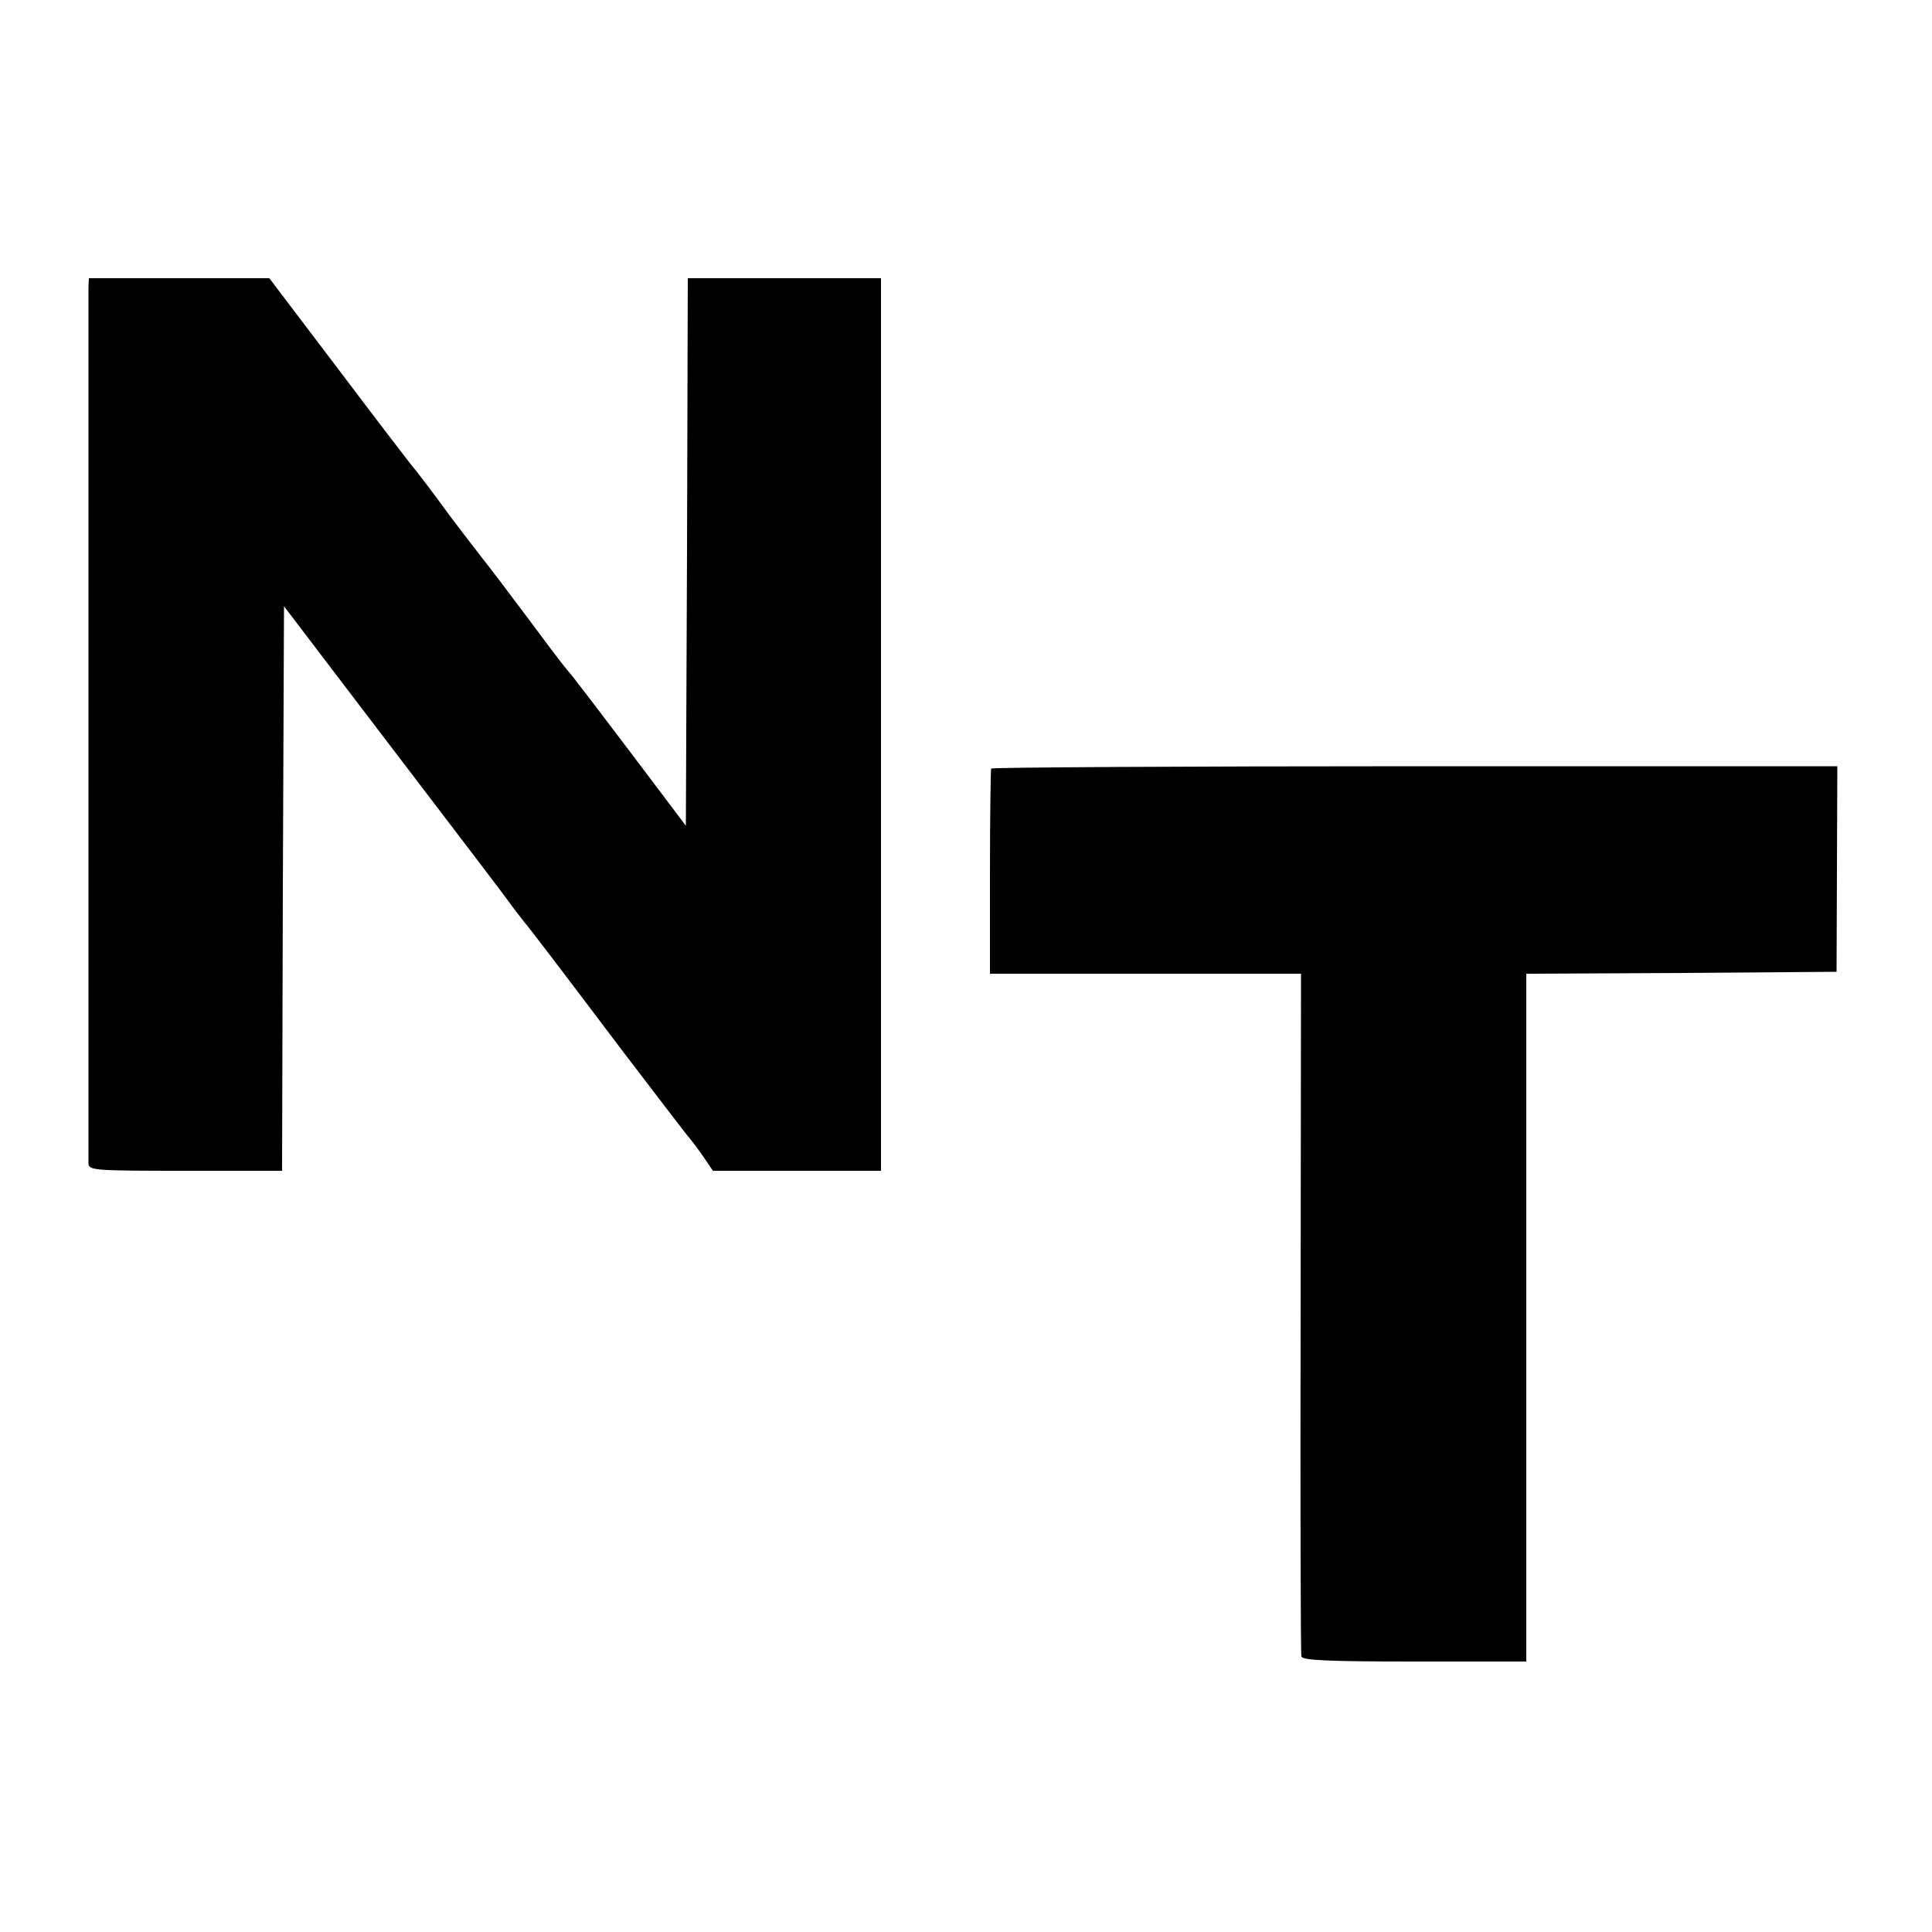
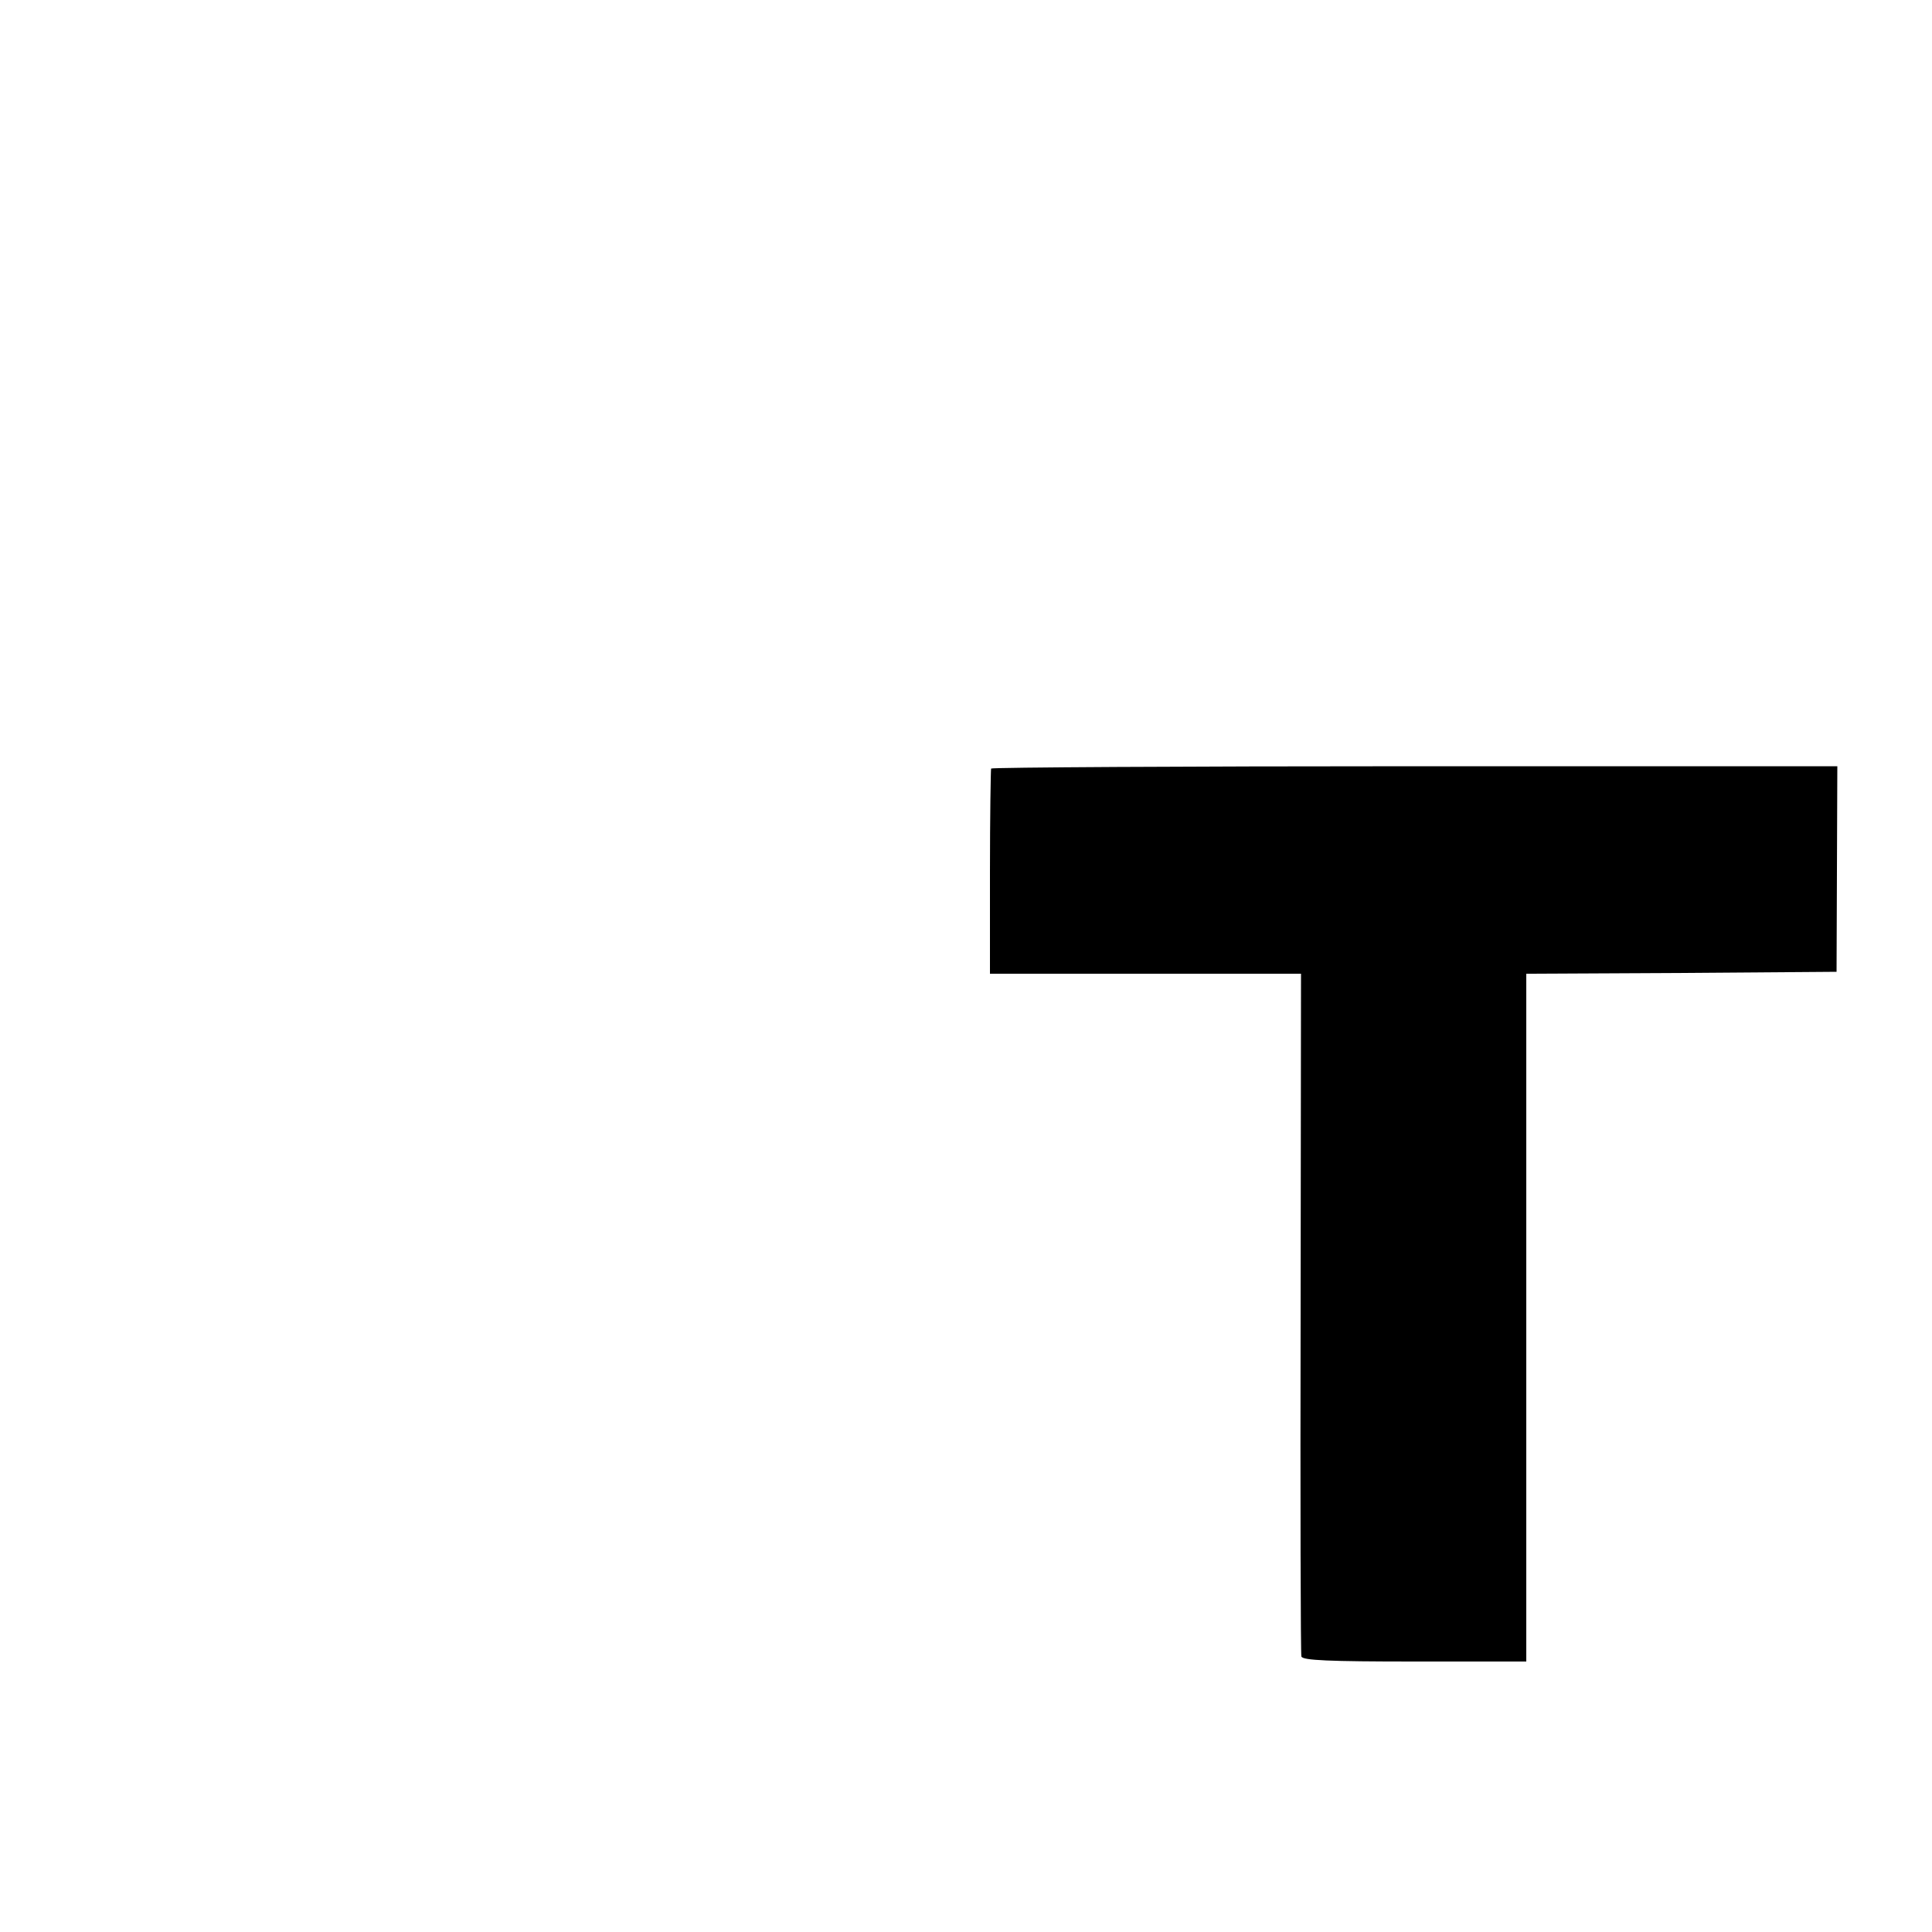
<svg xmlns="http://www.w3.org/2000/svg" version="1.0" width="500pt" height="500pt" viewBox="0 0 500 500" preserveAspectRatio="xMidYMid meet">
  <g transform="translate(0,500) scale(0.1,-0.1)" fill="#000000" stroke="none">
-     <path d="M229 4258 c0 -30 0 -2247 0 -2270 1 -17 20 -18 251 -18 l250 0 2 730 3 731 185 -243 c304 -399 384 -503 405 -533 11 -15 25 -32 30 -39 13 -15 66 -84 260 -341 88 -115 164 -215 170 -221 5 -6 21 -27 35 -47 l25 -37 218 0 217 0 0 1155 0 1155 -250 0 -250 0 -2 -708 -3 -709 -135 179 c-74 98 -145 191 -157 206 -29 35 -25 29 -113 147 -41 55 -99 132 -130 171 -30 39 -64 83 -75 98 -36 50 -90 121 -100 132 -5 6 -91 118 -189 248 l-179 236 -234 0 -233 0 -1 -22z" />
    <path d="M2565 3011 c-1 -3 -3 -124 -3 -269 l0 -262 402 0 403 0 -1 -877 c-1 -483 0 -884 2 -890 3 -10 71 -13 293 -13 l289 0 0 890 0 890 402 2 401 3 1 266 1 266 -1093 0 c-601 0 -1095 -3 -1097 -6z" />
  </g>
</svg>